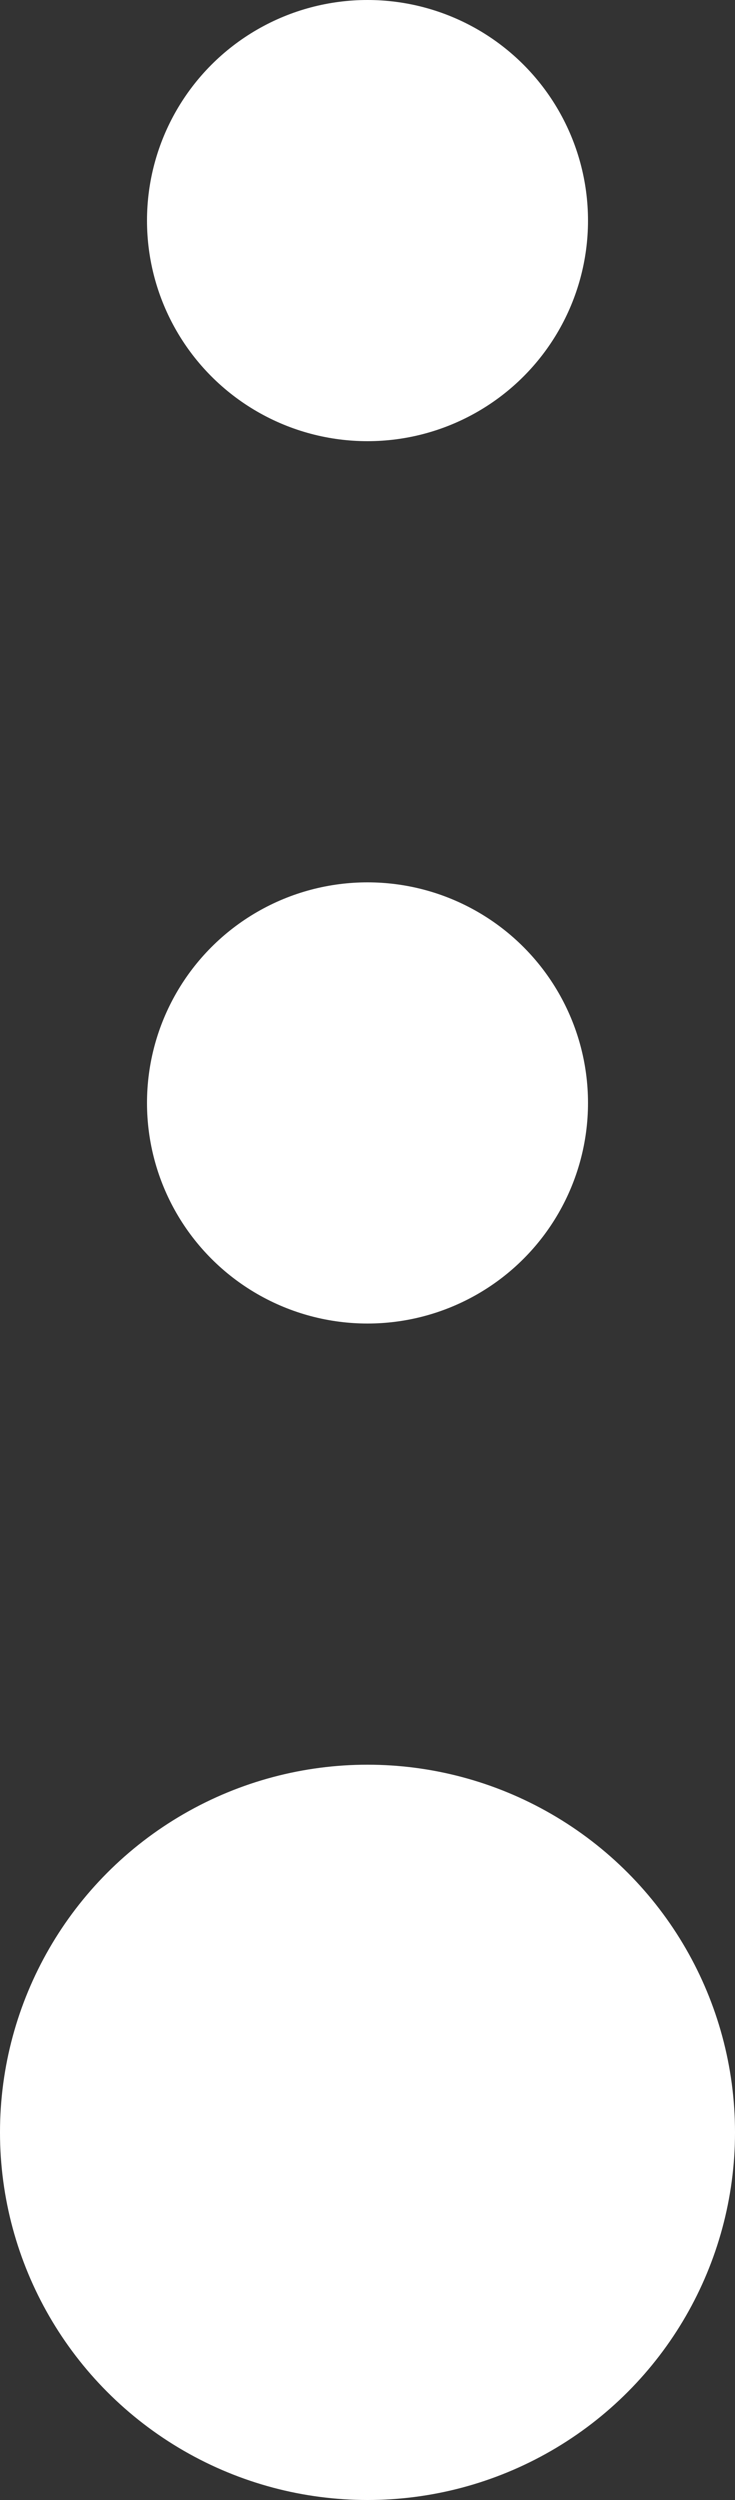
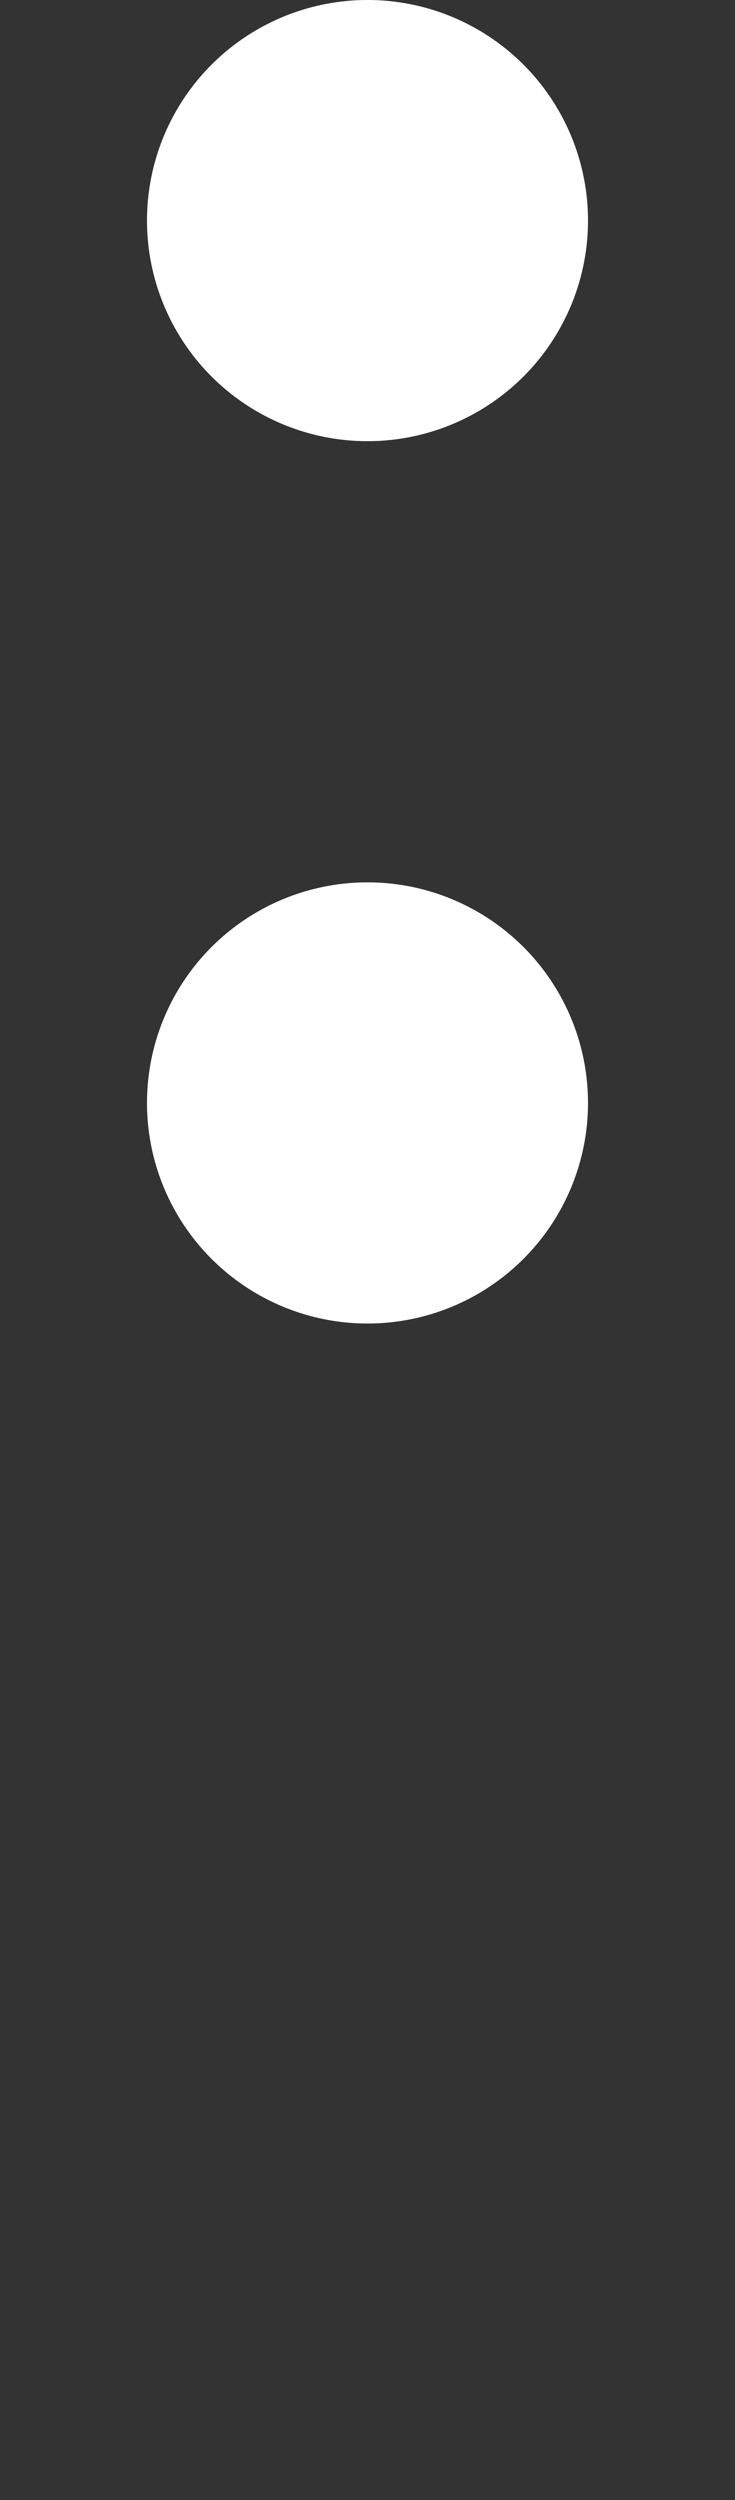
<svg xmlns="http://www.w3.org/2000/svg" width="5" height="17" viewBox="0 0 5 17" fill="none">
  <rect x="0" y="0" width="5" height="17" fill="#333333" stroke="none" />
-   <circle cx="2.5" cy="2.5" r="2.5" transform="matrix(1 0 0 -1 0 17)" fill="white" />
  <circle cx="1.5" cy="1.5" r="1.5" transform="matrix(1 0 0 -1 1 9)" fill="white" />
  <circle cx="1.5" cy="1.5" r="1.5" transform="matrix(1 0 0 -1 1 3)" fill="white" />
</svg>